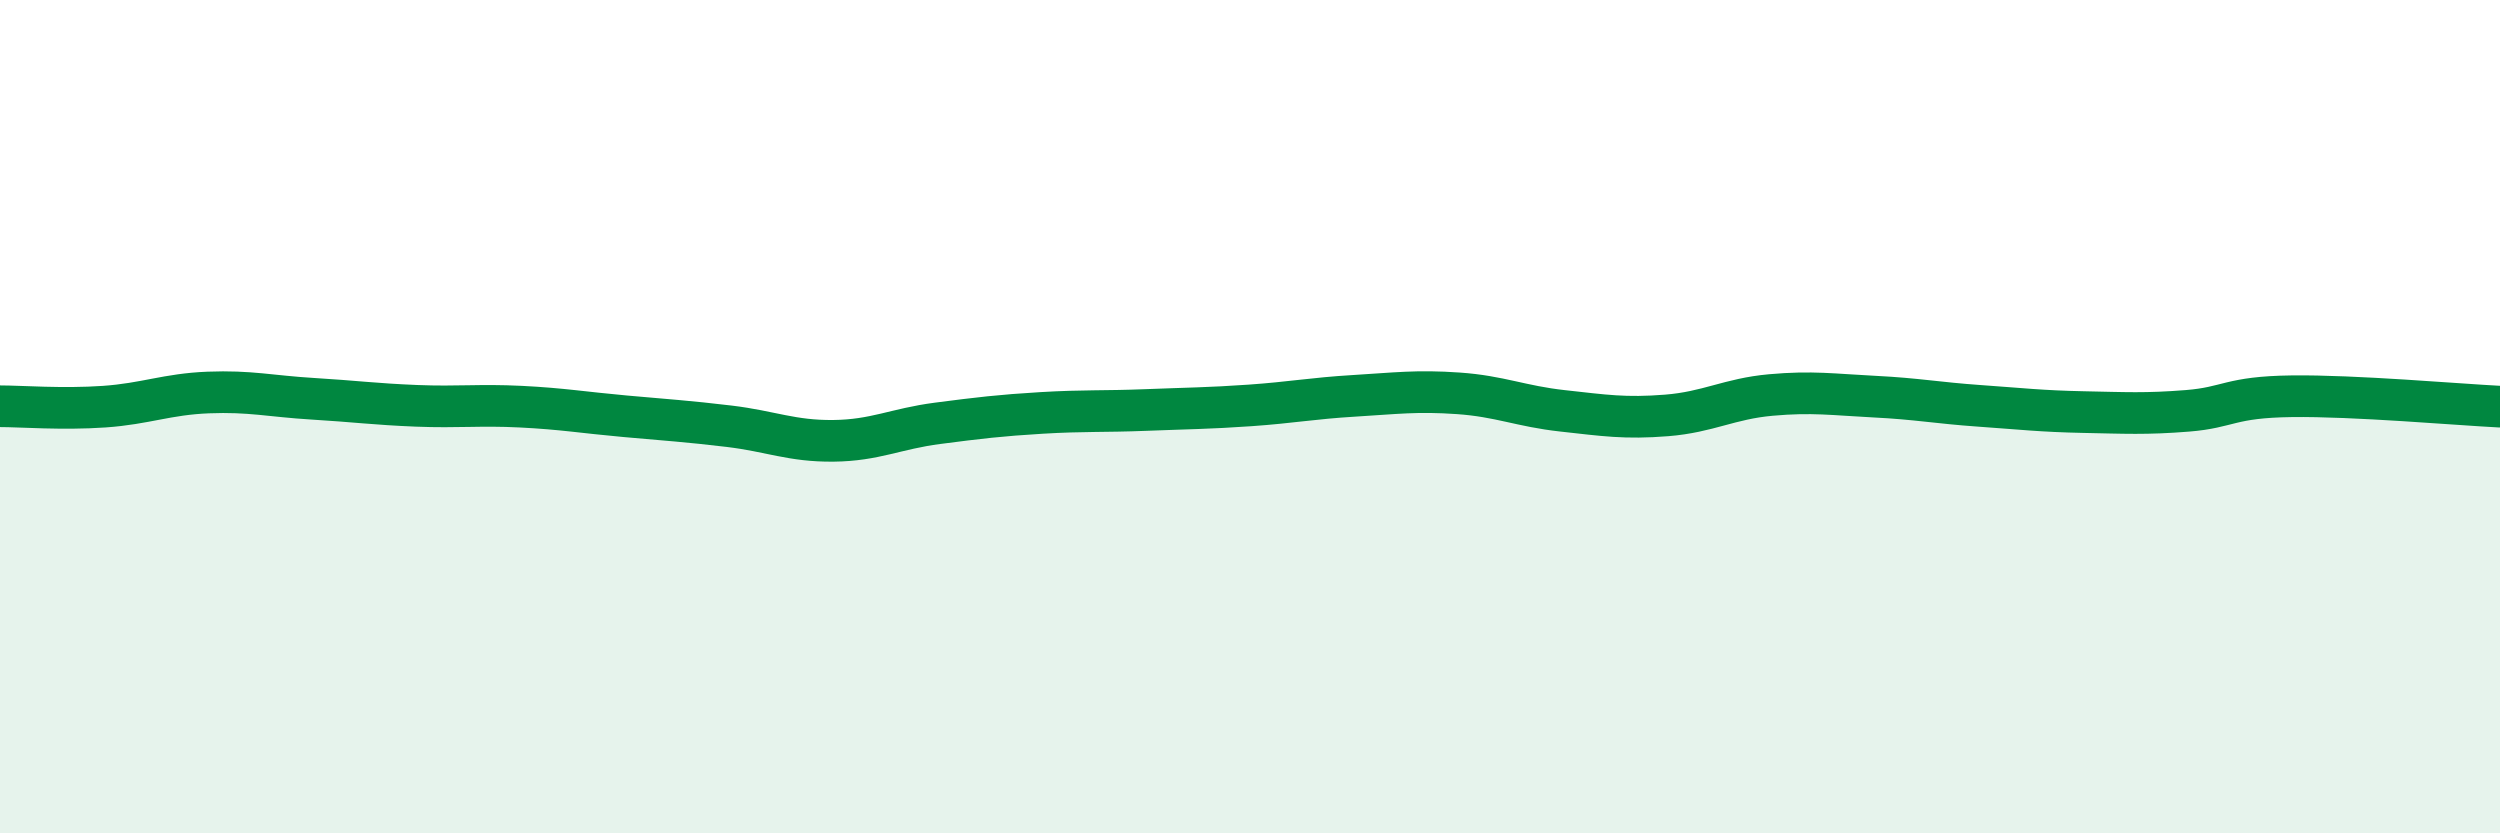
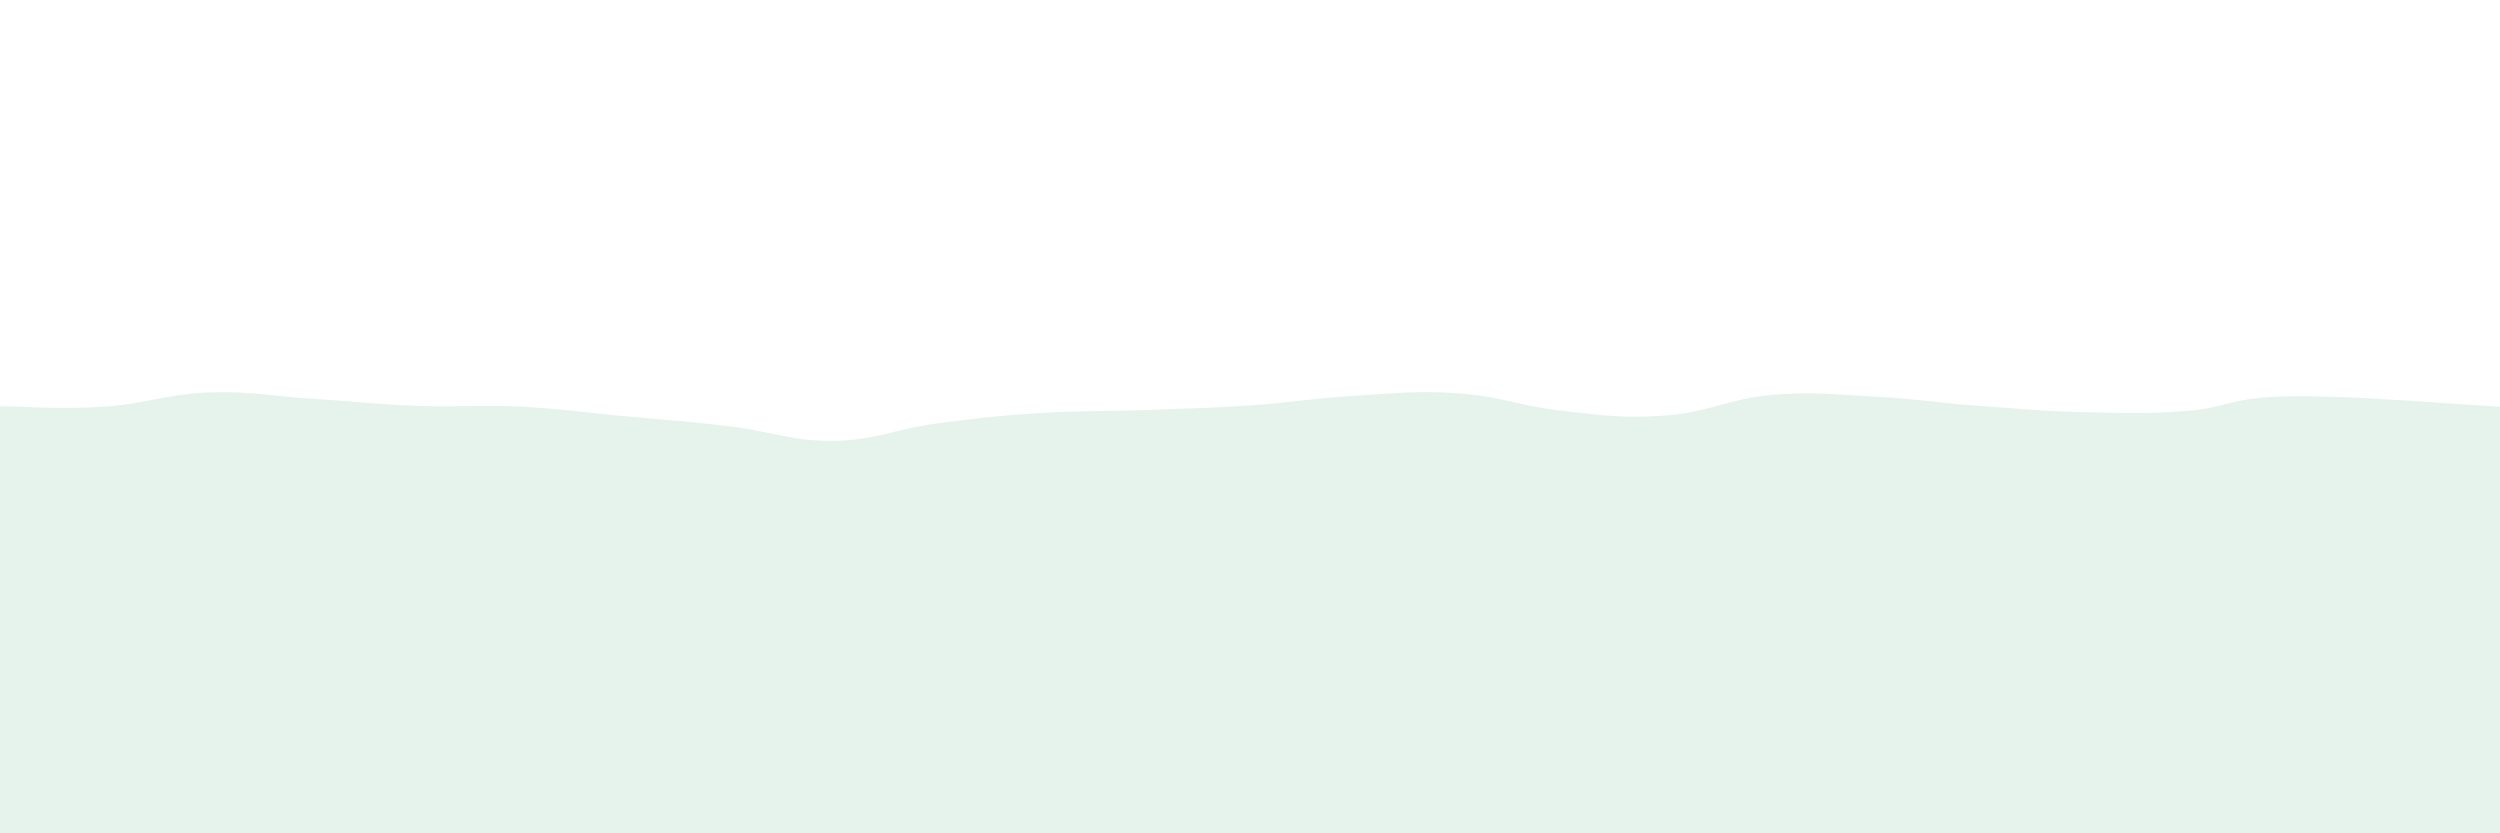
<svg xmlns="http://www.w3.org/2000/svg" width="60" height="20" viewBox="0 0 60 20">
  <path d="M 0,9.75 C 0.5,9.75 1.5,9.83 2.5,9.76 C 3.5,9.69 4,9.46 5,9.42 C 6,9.38 6.5,9.51 7.5,9.57 C 8.5,9.63 9,9.7 10,9.74 C 11,9.78 11.5,9.71 12.5,9.76 C 13.5,9.81 14,9.9 15,9.99 C 16,10.08 16.5,10.11 17.5,10.23 C 18.5,10.35 19,10.59 20,10.58 C 21,10.57 21.5,10.29 22.5,10.16 C 23.5,10.03 24,9.97 25,9.91 C 26,9.85 26.5,9.88 27.5,9.84 C 28.5,9.8 29,9.8 30,9.73 C 31,9.66 31.5,9.56 32.5,9.5 C 33.5,9.44 34,9.37 35,9.44 C 36,9.51 36.5,9.75 37.5,9.86 C 38.5,9.97 39,10.05 40,9.97 C 41,9.89 41.5,9.57 42.5,9.48 C 43.5,9.39 44,9.47 45,9.52 C 46,9.57 46.5,9.67 47.5,9.74 C 48.5,9.81 49,9.87 50,9.89 C 51,9.91 51.5,9.94 52.5,9.86 C 53.5,9.78 53.5,9.53 55,9.51 C 56.5,9.49 59,9.71 60,9.76L60 20L0 20Z" fill="#008740" opacity="0.1" stroke-linecap="round" stroke-linejoin="round" />
-   <path d="M 0,9.75 C 0.5,9.75 1.5,9.83 2.5,9.76 C 3.5,9.69 4,9.46 5,9.42 C 6,9.38 6.5,9.51 7.5,9.57 C 8.5,9.63 9,9.7 10,9.74 C 11,9.78 11.5,9.71 12.5,9.76 C 13.5,9.81 14,9.9 15,9.99 C 16,10.08 16.5,10.11 17.5,10.23 C 18.5,10.35 19,10.59 20,10.58 C 21,10.57 21.5,10.29 22.5,10.16 C 23.5,10.03 24,9.97 25,9.91 C 26,9.85 26.5,9.88 27.5,9.84 C 28.5,9.8 29,9.8 30,9.73 C 31,9.66 31.5,9.56 32.5,9.5 C 33.5,9.44 34,9.37 35,9.44 C 36,9.51 36.5,9.75 37.5,9.86 C 38.5,9.97 39,10.05 40,9.97 C 41,9.89 41.5,9.57 42.5,9.48 C 43.5,9.39 44,9.47 45,9.52 C 46,9.57 46.5,9.67 47.5,9.74 C 48.5,9.81 49,9.87 50,9.89 C 51,9.91 51.5,9.94 52.5,9.86 C 53.5,9.78 53.5,9.53 55,9.51 C 56.5,9.49 59,9.71 60,9.76" stroke="#008740" stroke-width="1" fill="none" stroke-linecap="round" stroke-linejoin="round" />
</svg>